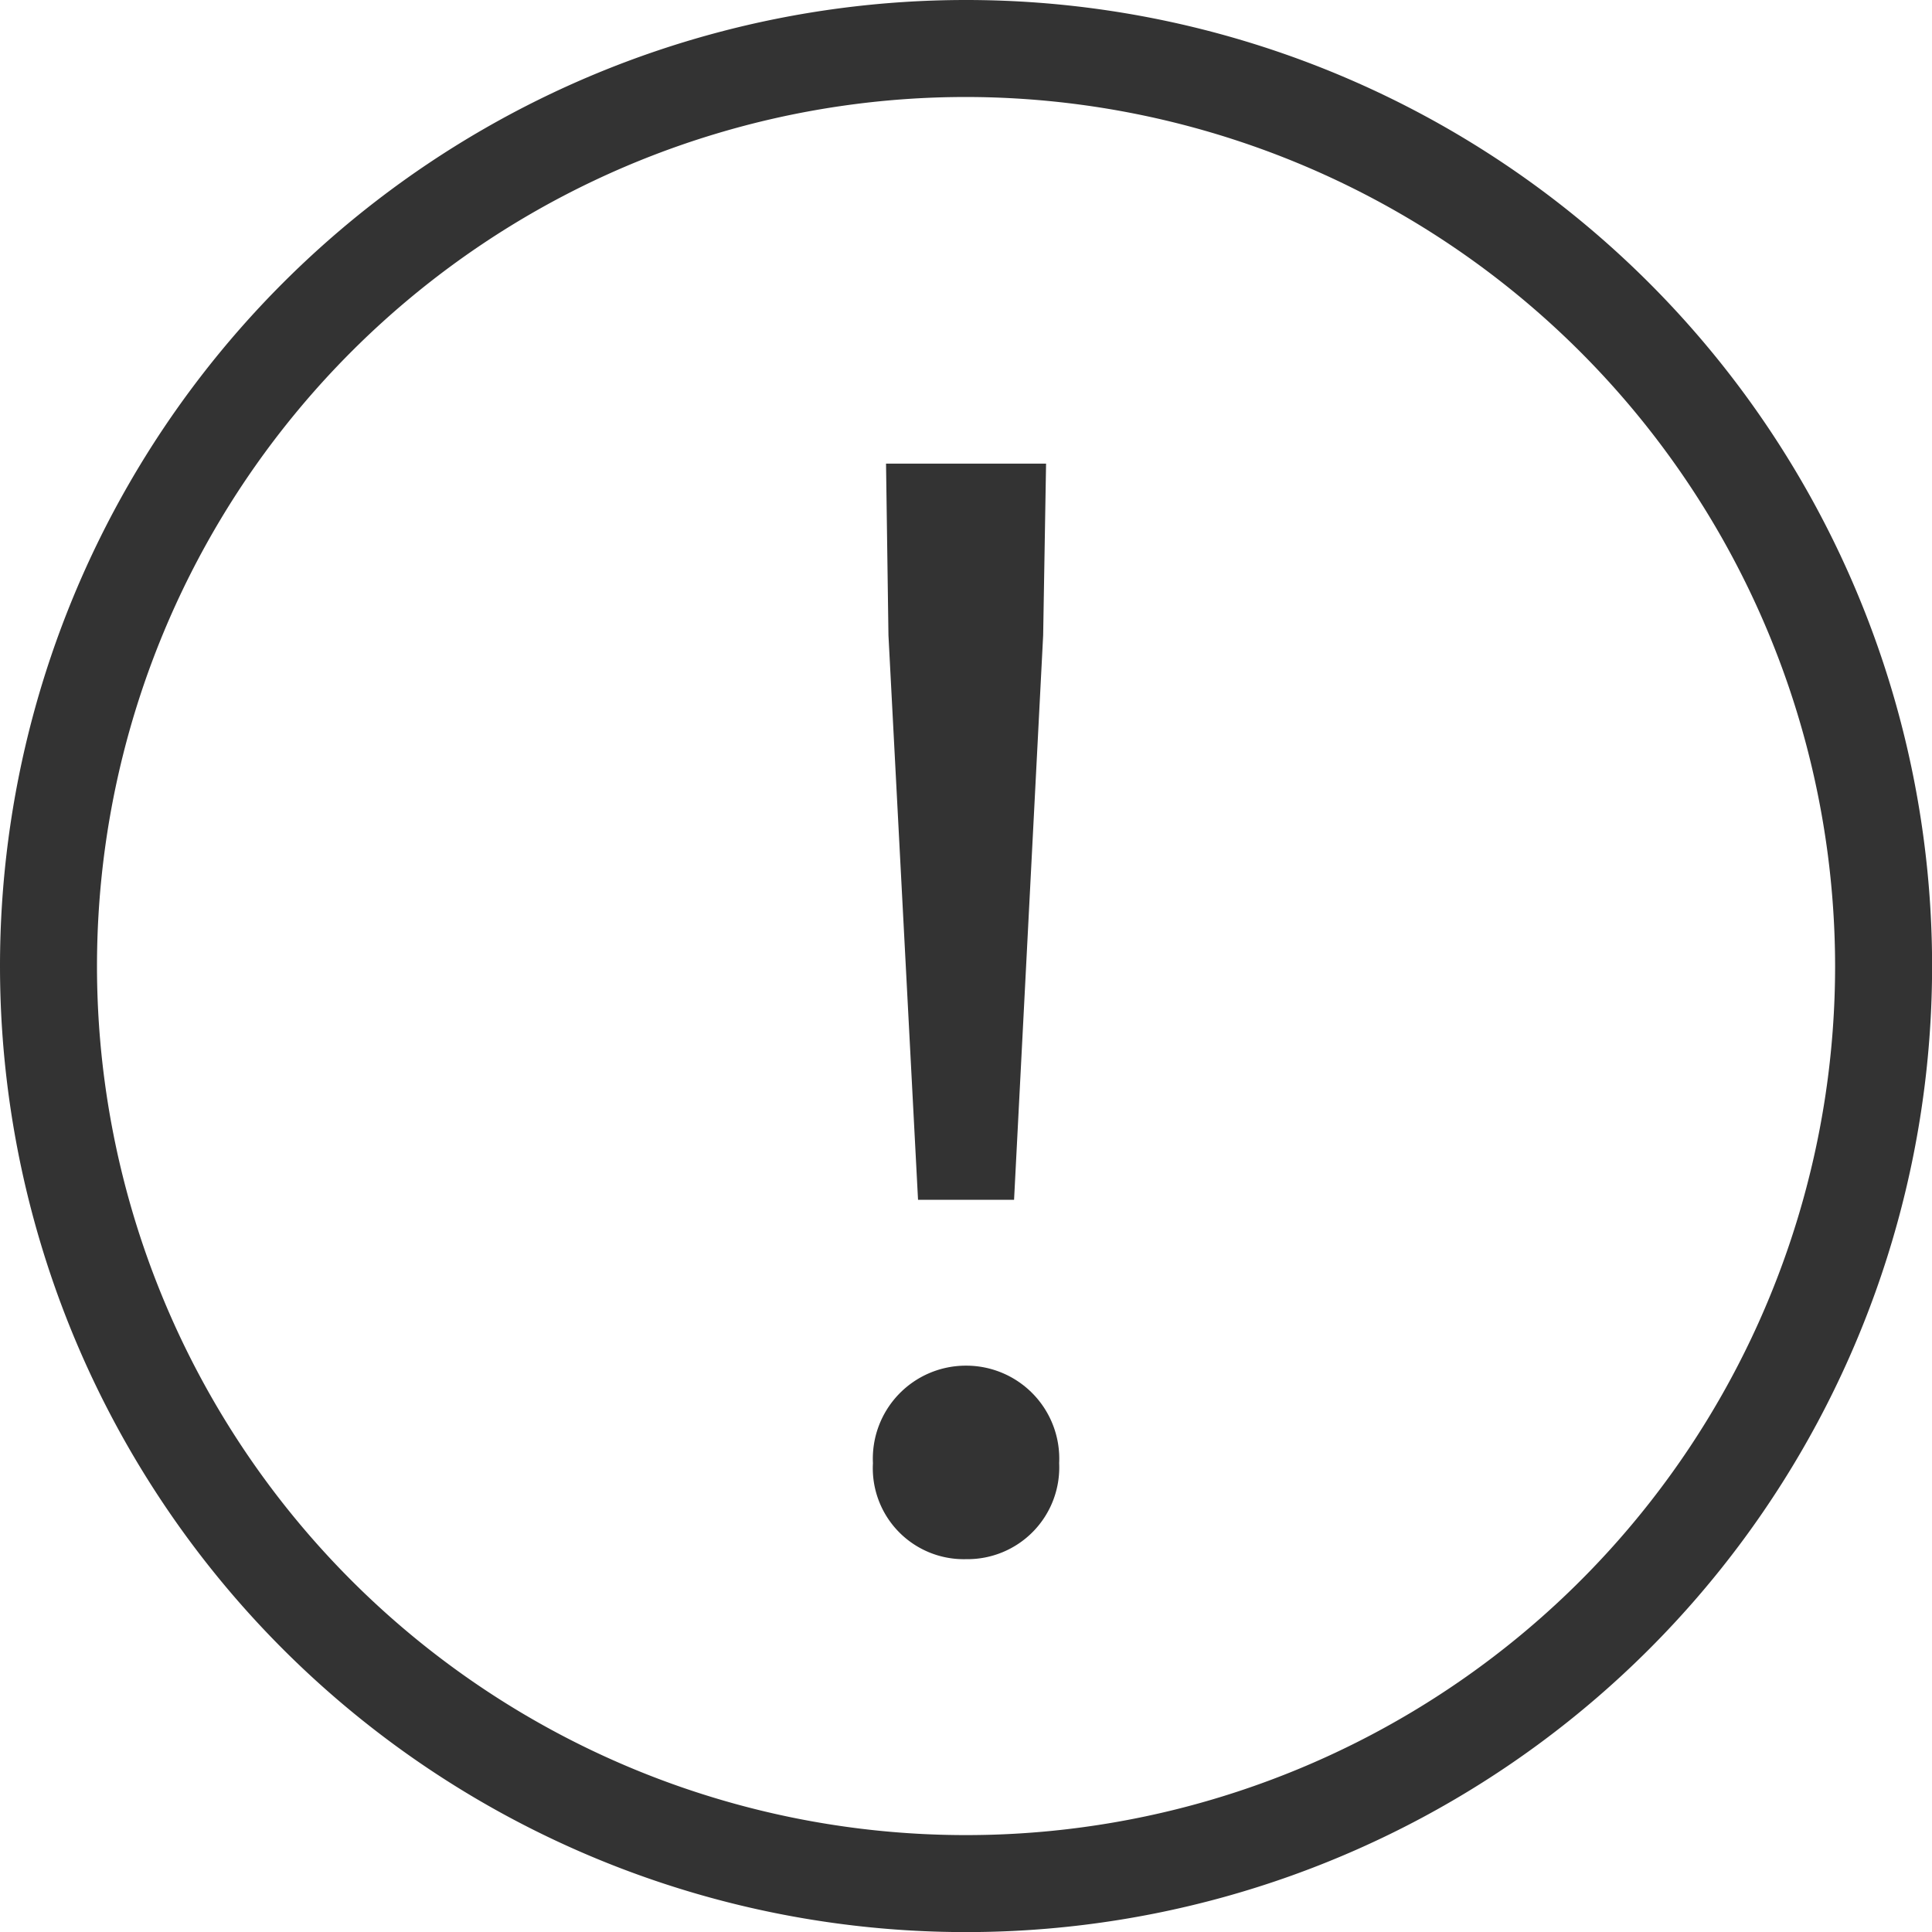
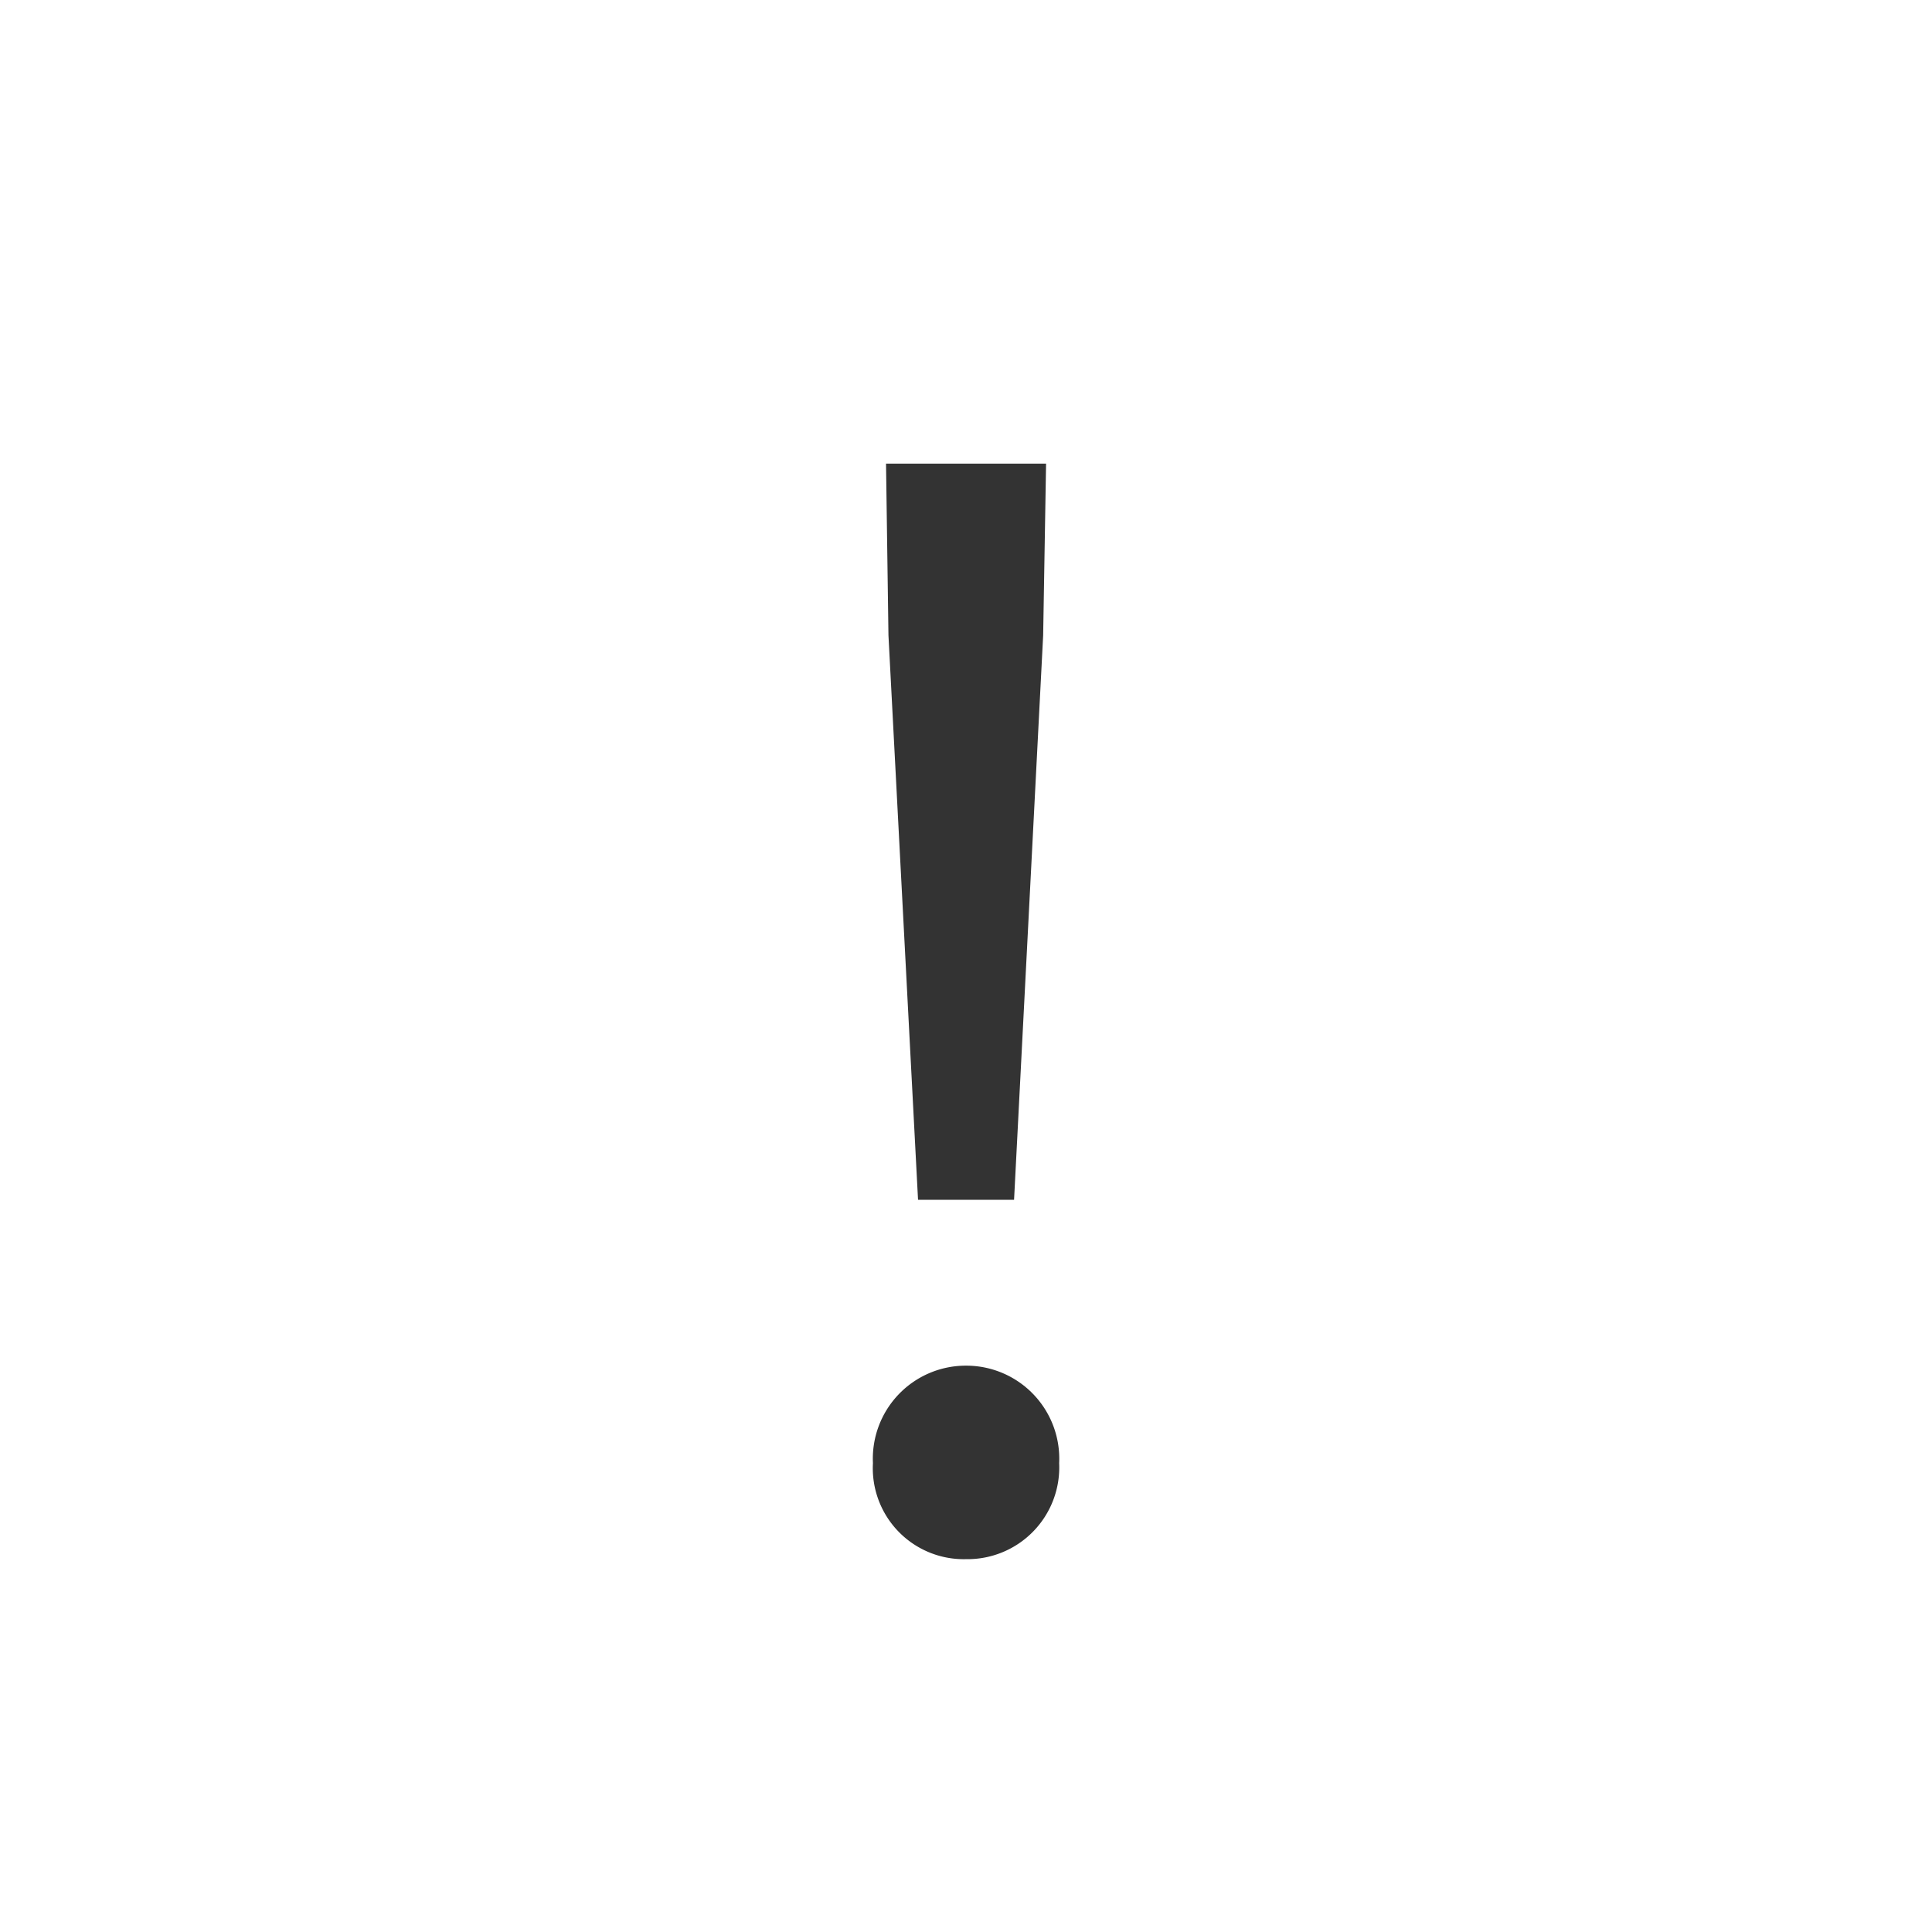
<svg xmlns="http://www.w3.org/2000/svg" width="19.919" height="19.92" viewBox="0 0 19.919 19.92">
  <g transform="translate(15042 20391.5)">
    <g transform="translate(-15042 -20392.5)">
-       <path d="M9.96,1a8.96,8.96,0,1,0,8.96,8.96A8.97,8.97,0,0,0,9.96,1m0-1A9.96,9.96,0,1,1,0,9.96,9.96,9.96,0,0,1,9.96,0Z" transform="translate(0 1)" fill="#333" />
      <path d="M7.005-3.63h.99l.3-5.82.03-1.77H6.675L6.7-9.45ZM7.5.075a.946.946,0,0,0,.96-.99A.959.959,0,0,0,7.5-1.92.959.959,0,0,0,6.54-.915.938.938,0,0,0,7.5.075Z" transform="translate(2.46 17)" fill="#333" />
    </g>
  </g>
</svg>